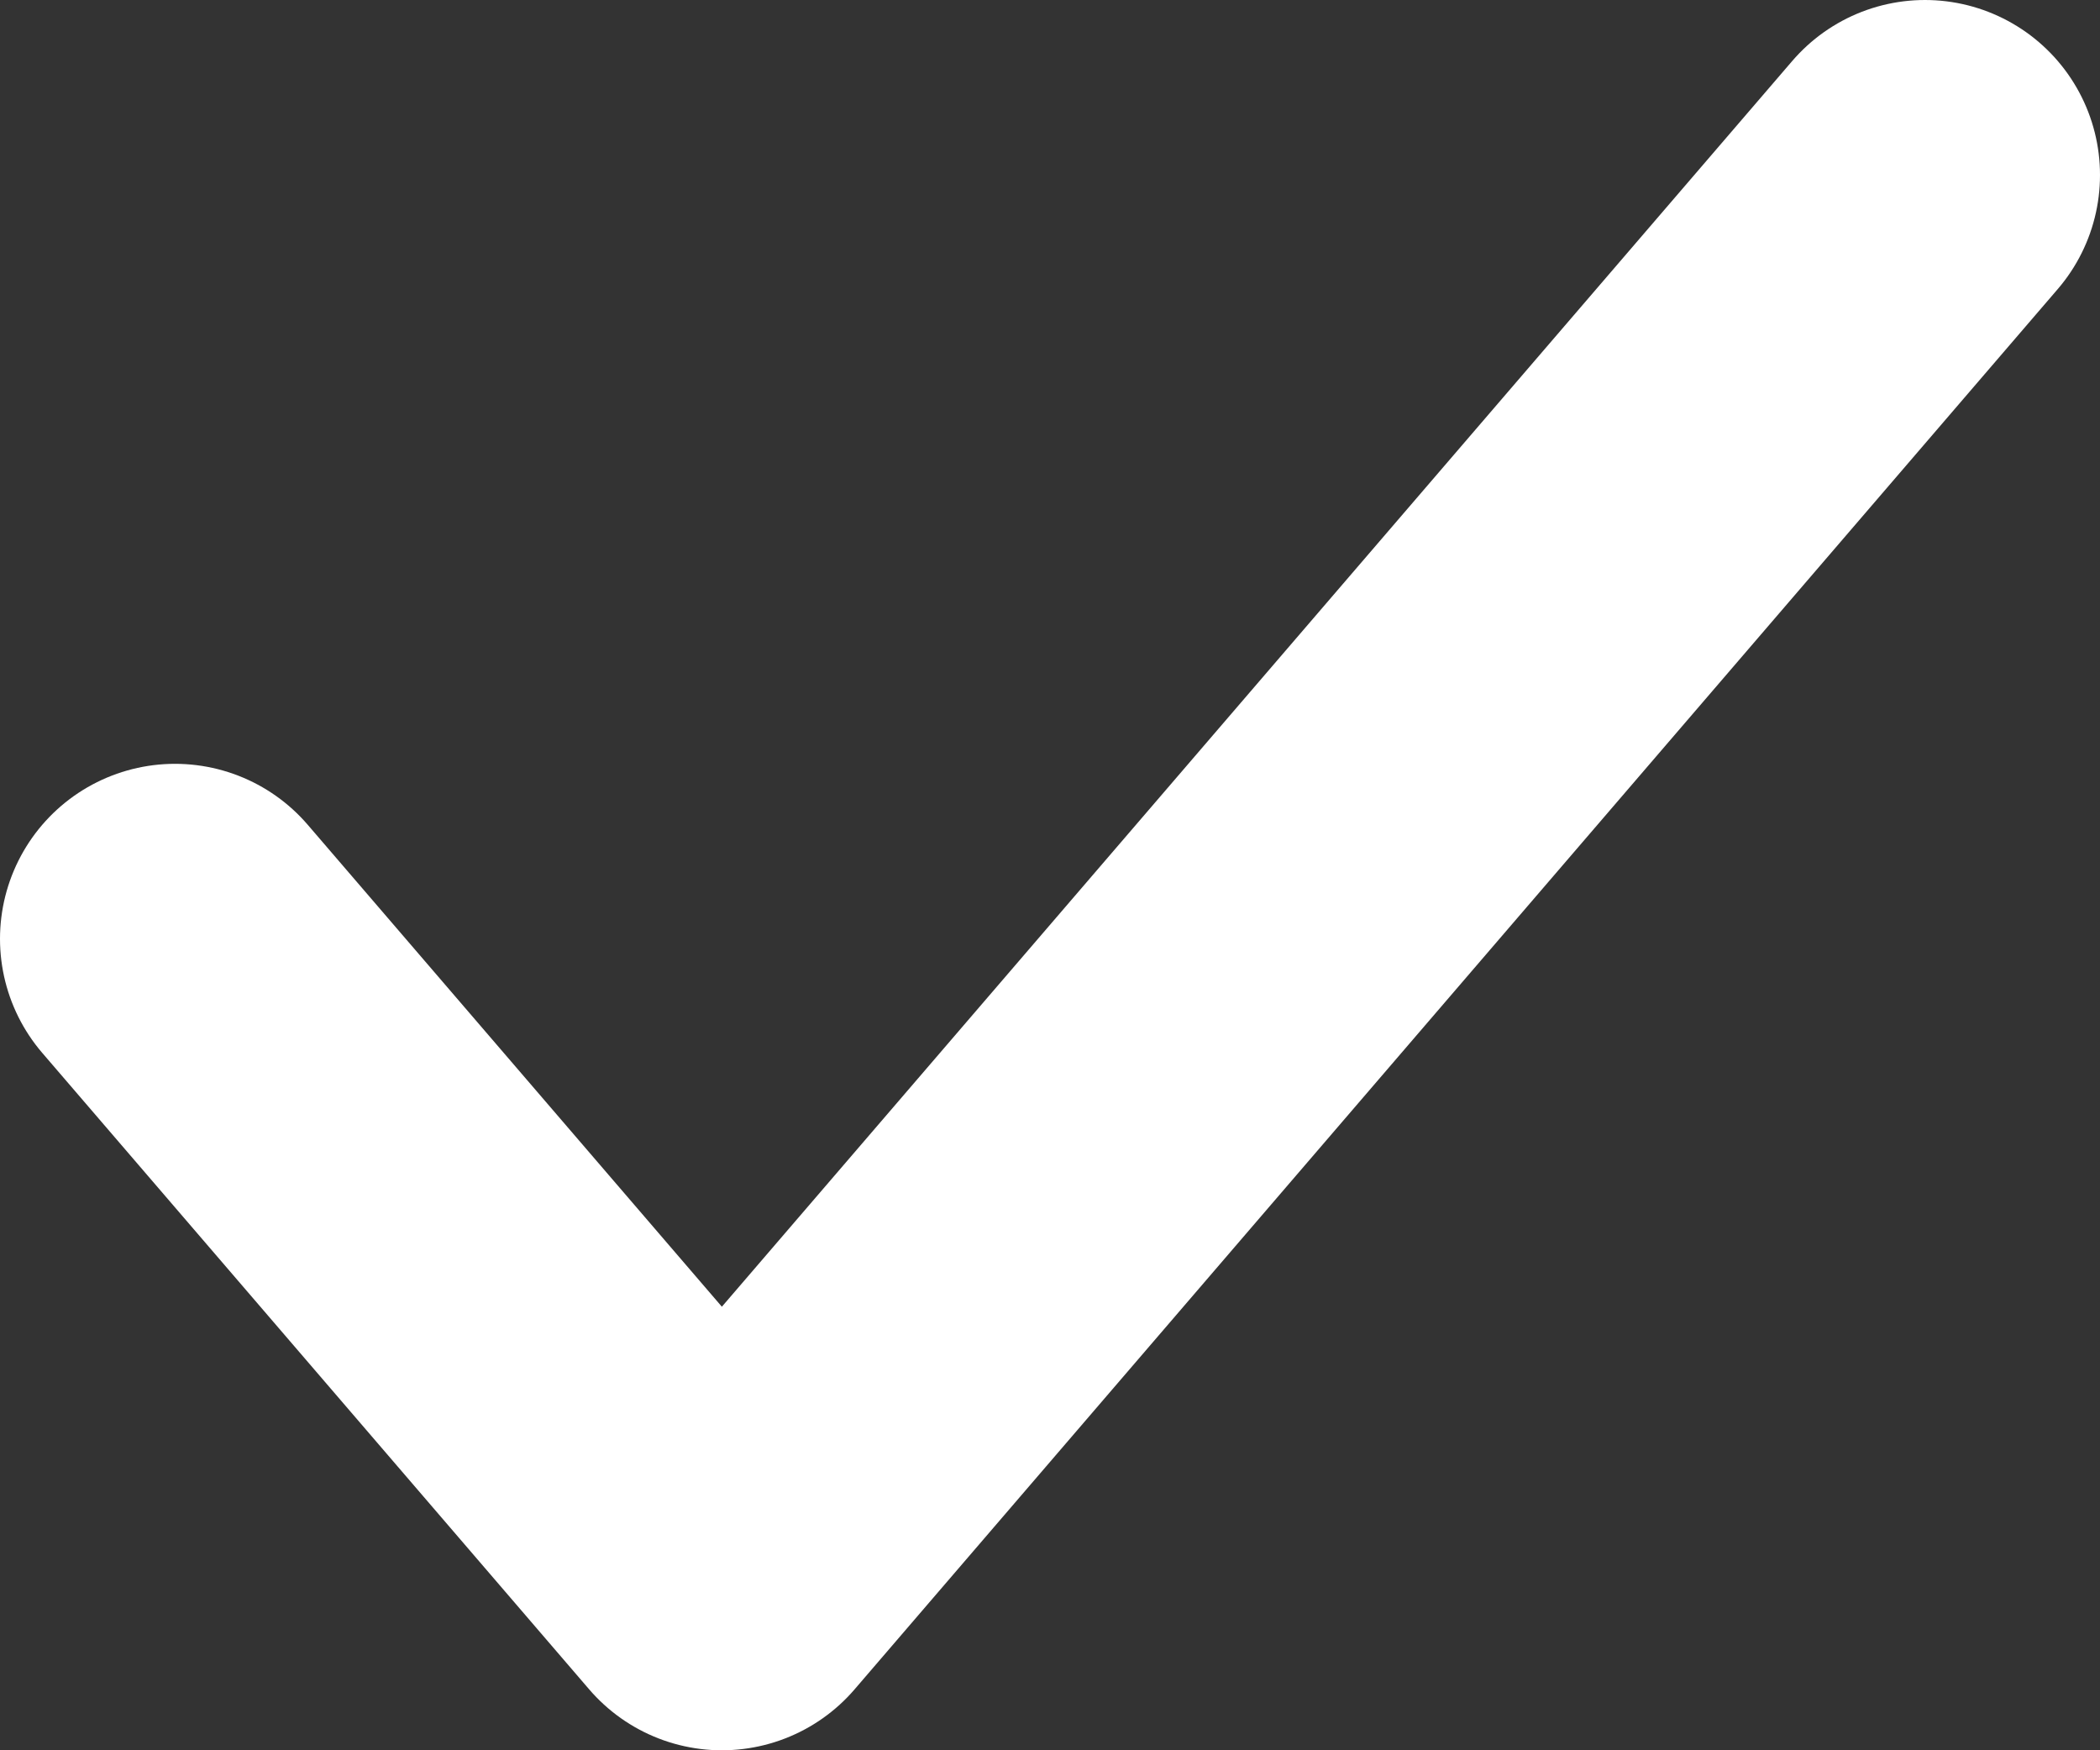
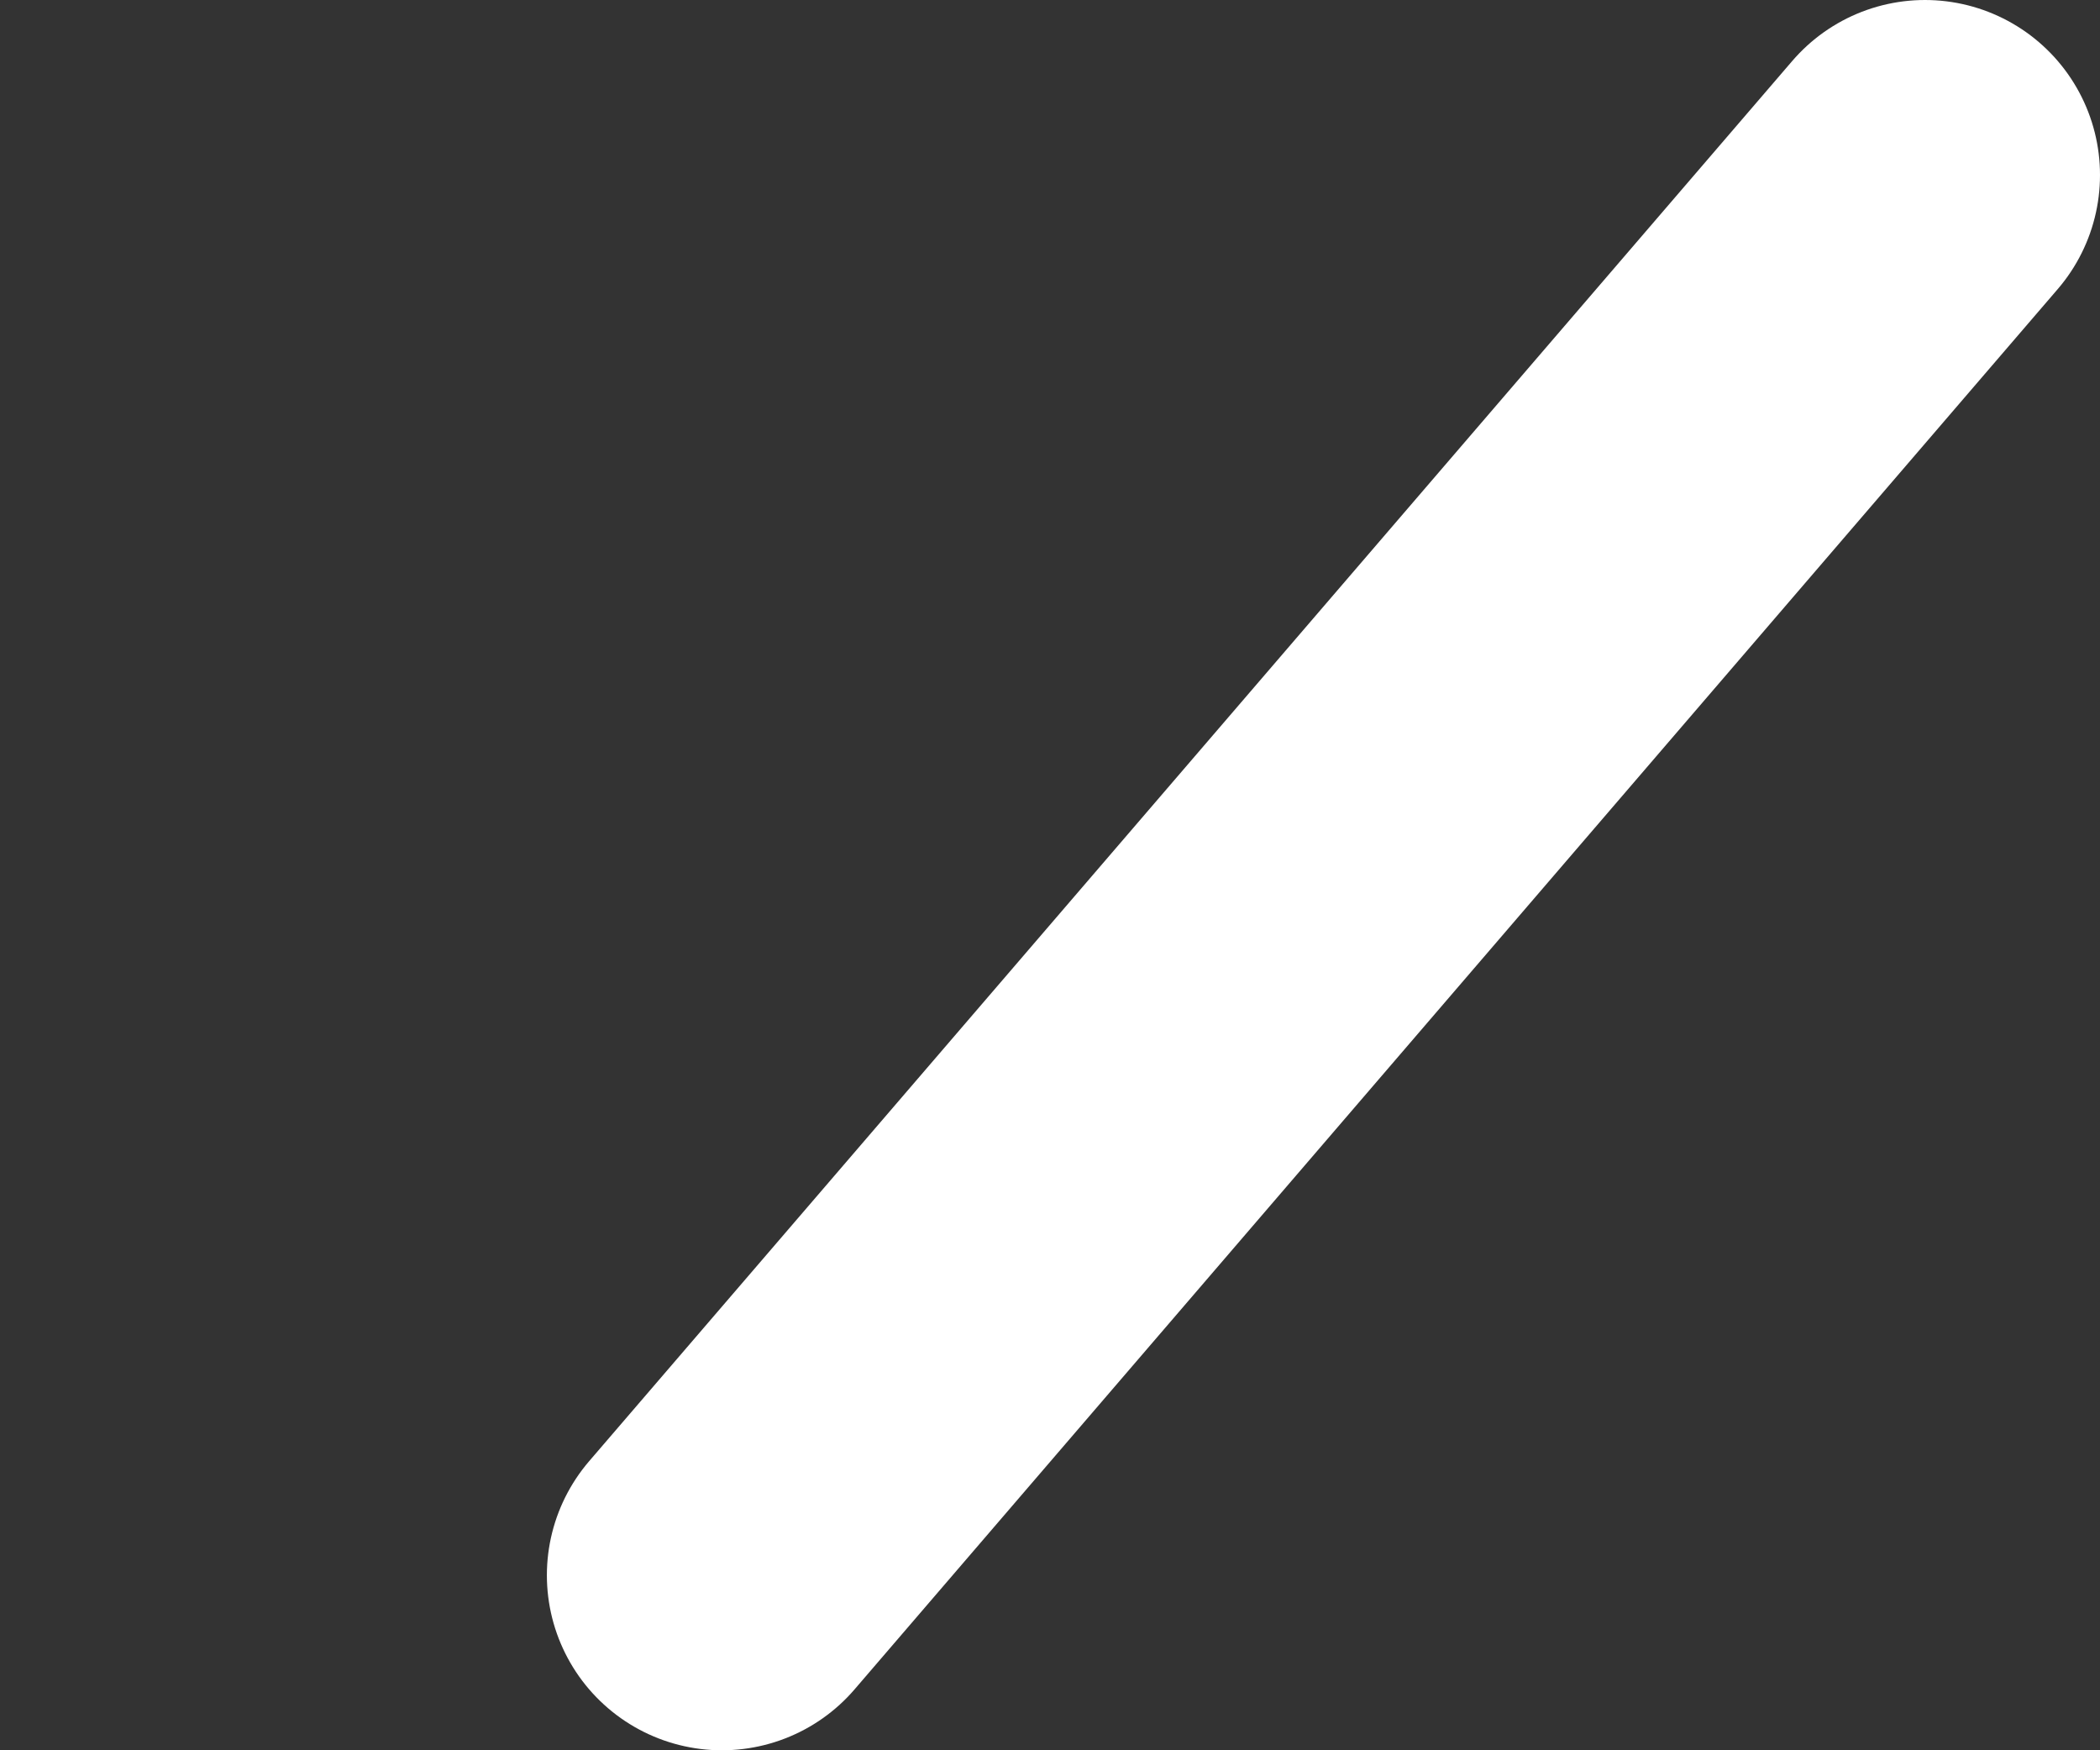
<svg xmlns="http://www.w3.org/2000/svg" width="12" height="10" viewBox="0 0 12 10" fill="none">
  <rect x="0" y="0" width="12" height="10" fill="#333333" stroke="none" />
-   <path d="M11 1L4.125 9L1 5.364" stroke="white" stroke-width="2" stroke-linecap="round" stroke-linejoin="round" />
+   <path d="M11 1L4.125 9" stroke="white" stroke-width="2" stroke-linecap="round" stroke-linejoin="round" />
</svg>